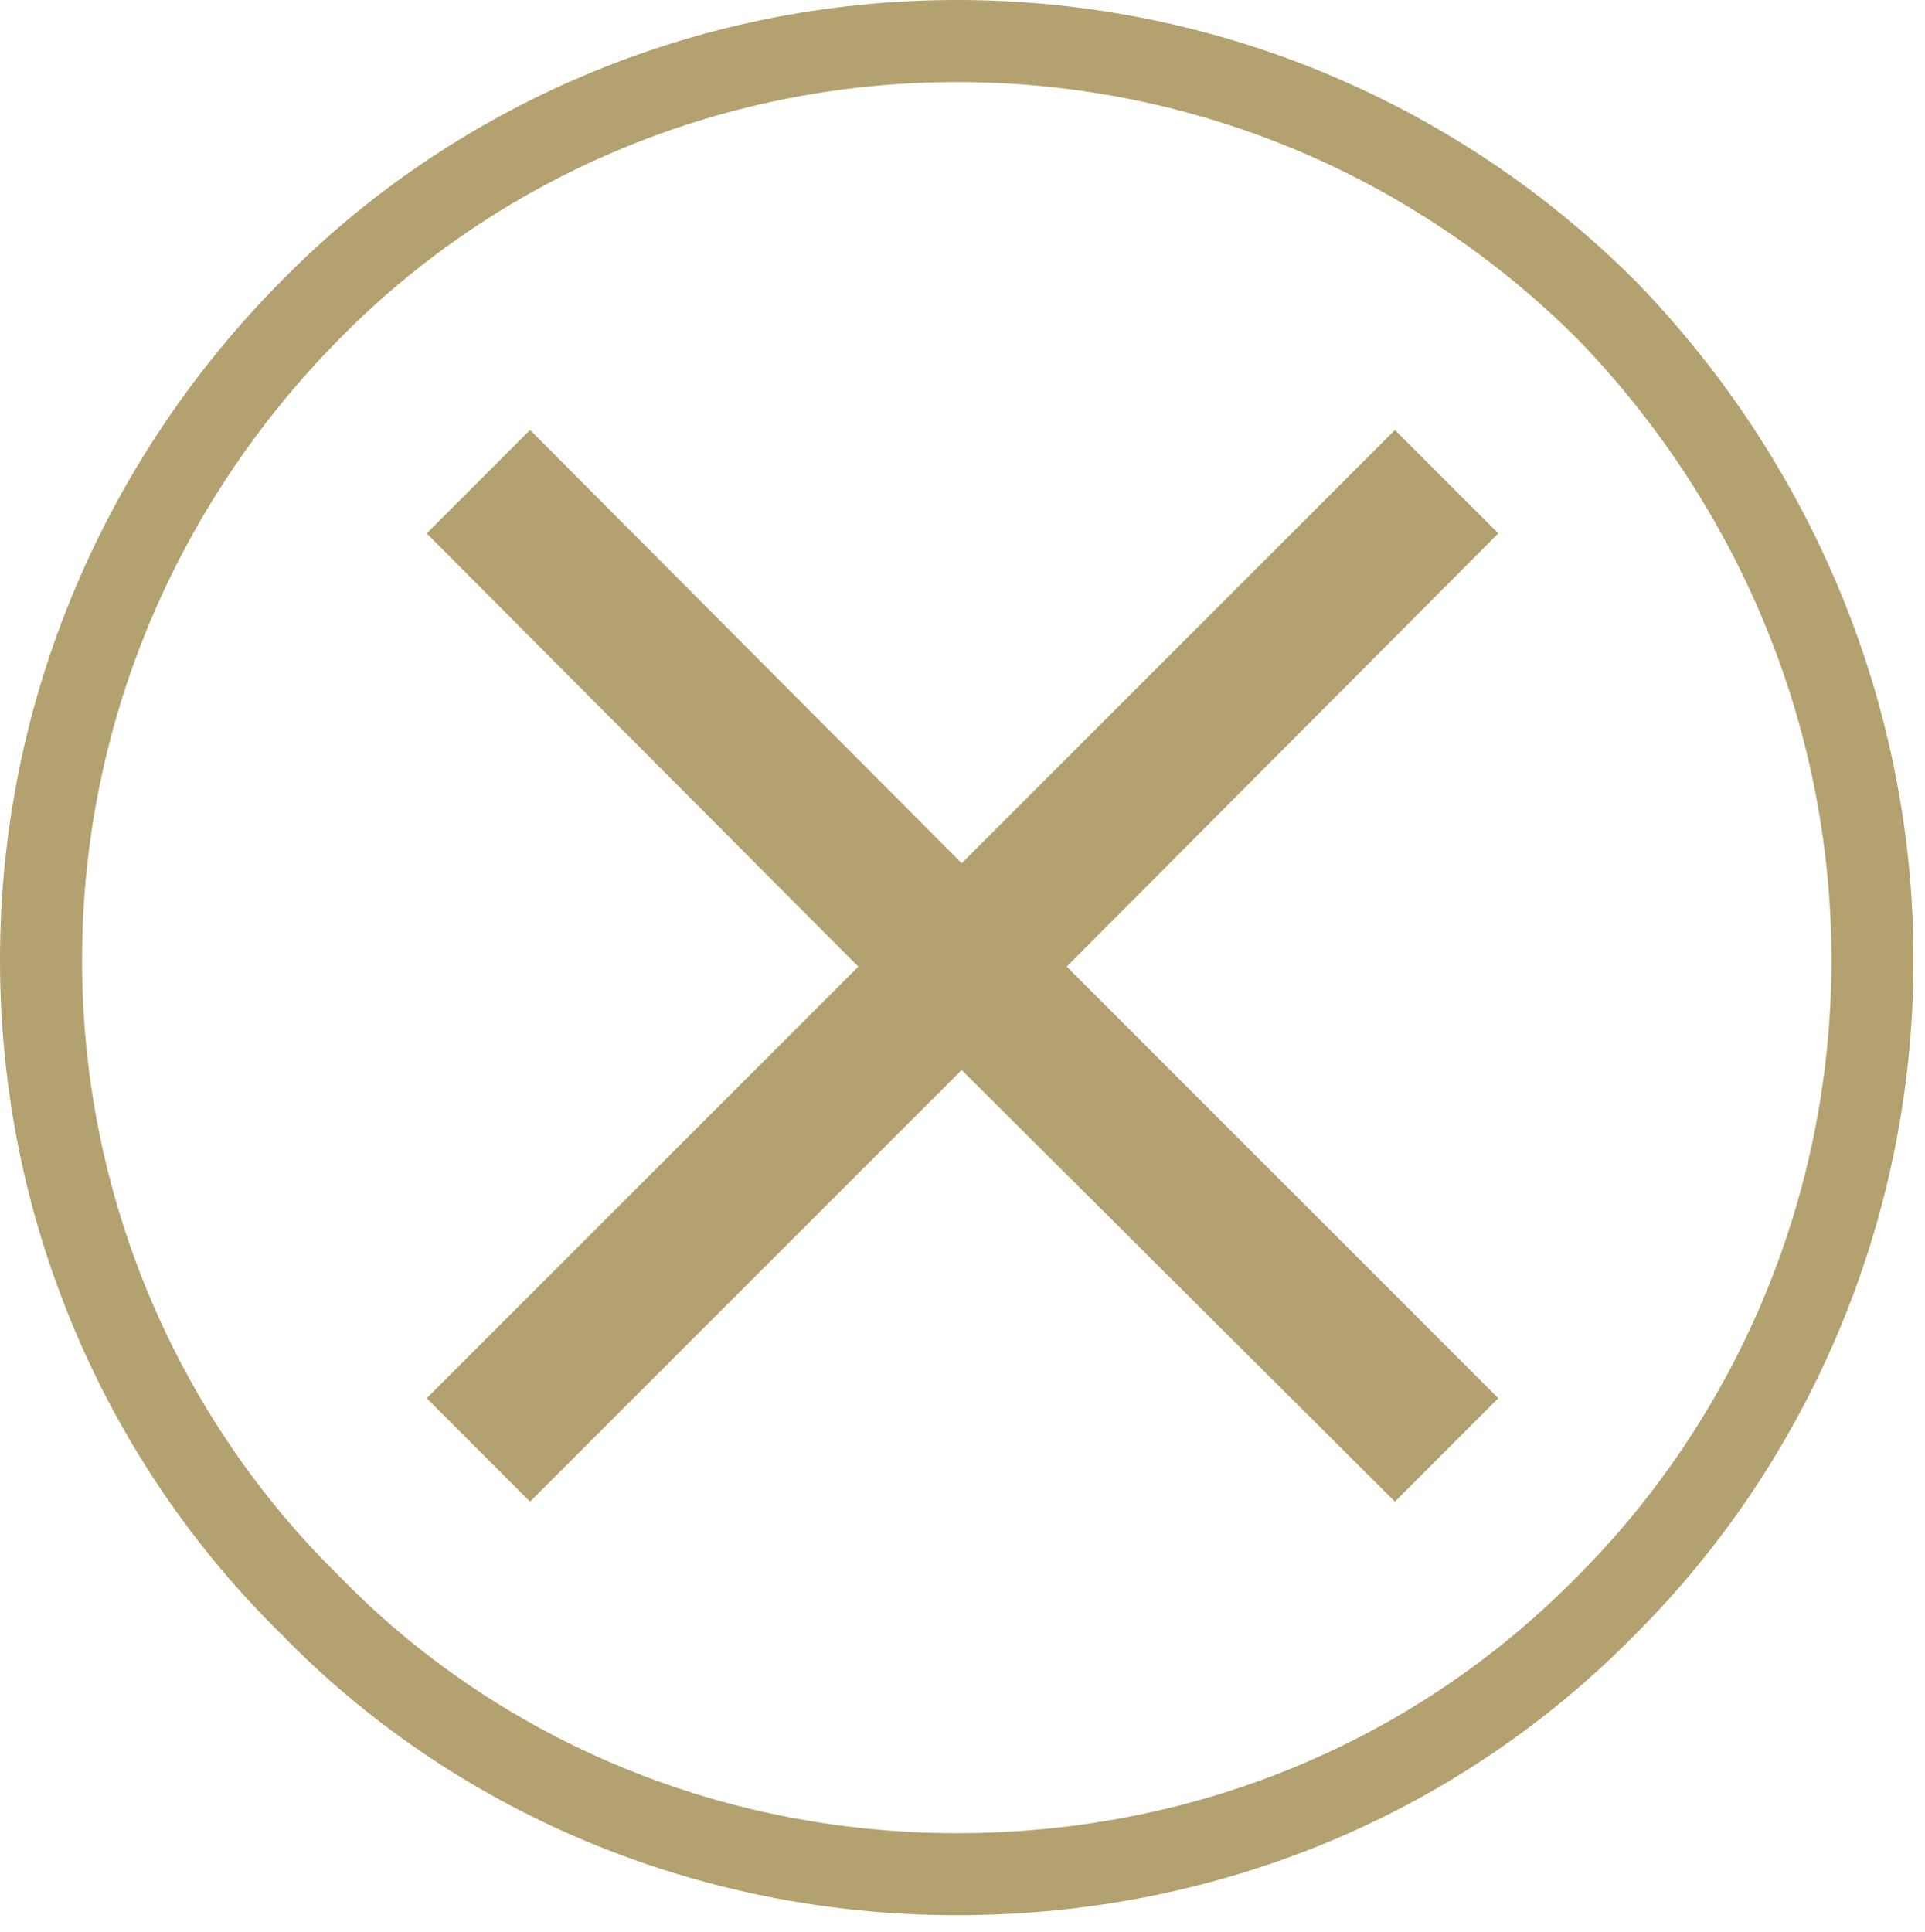
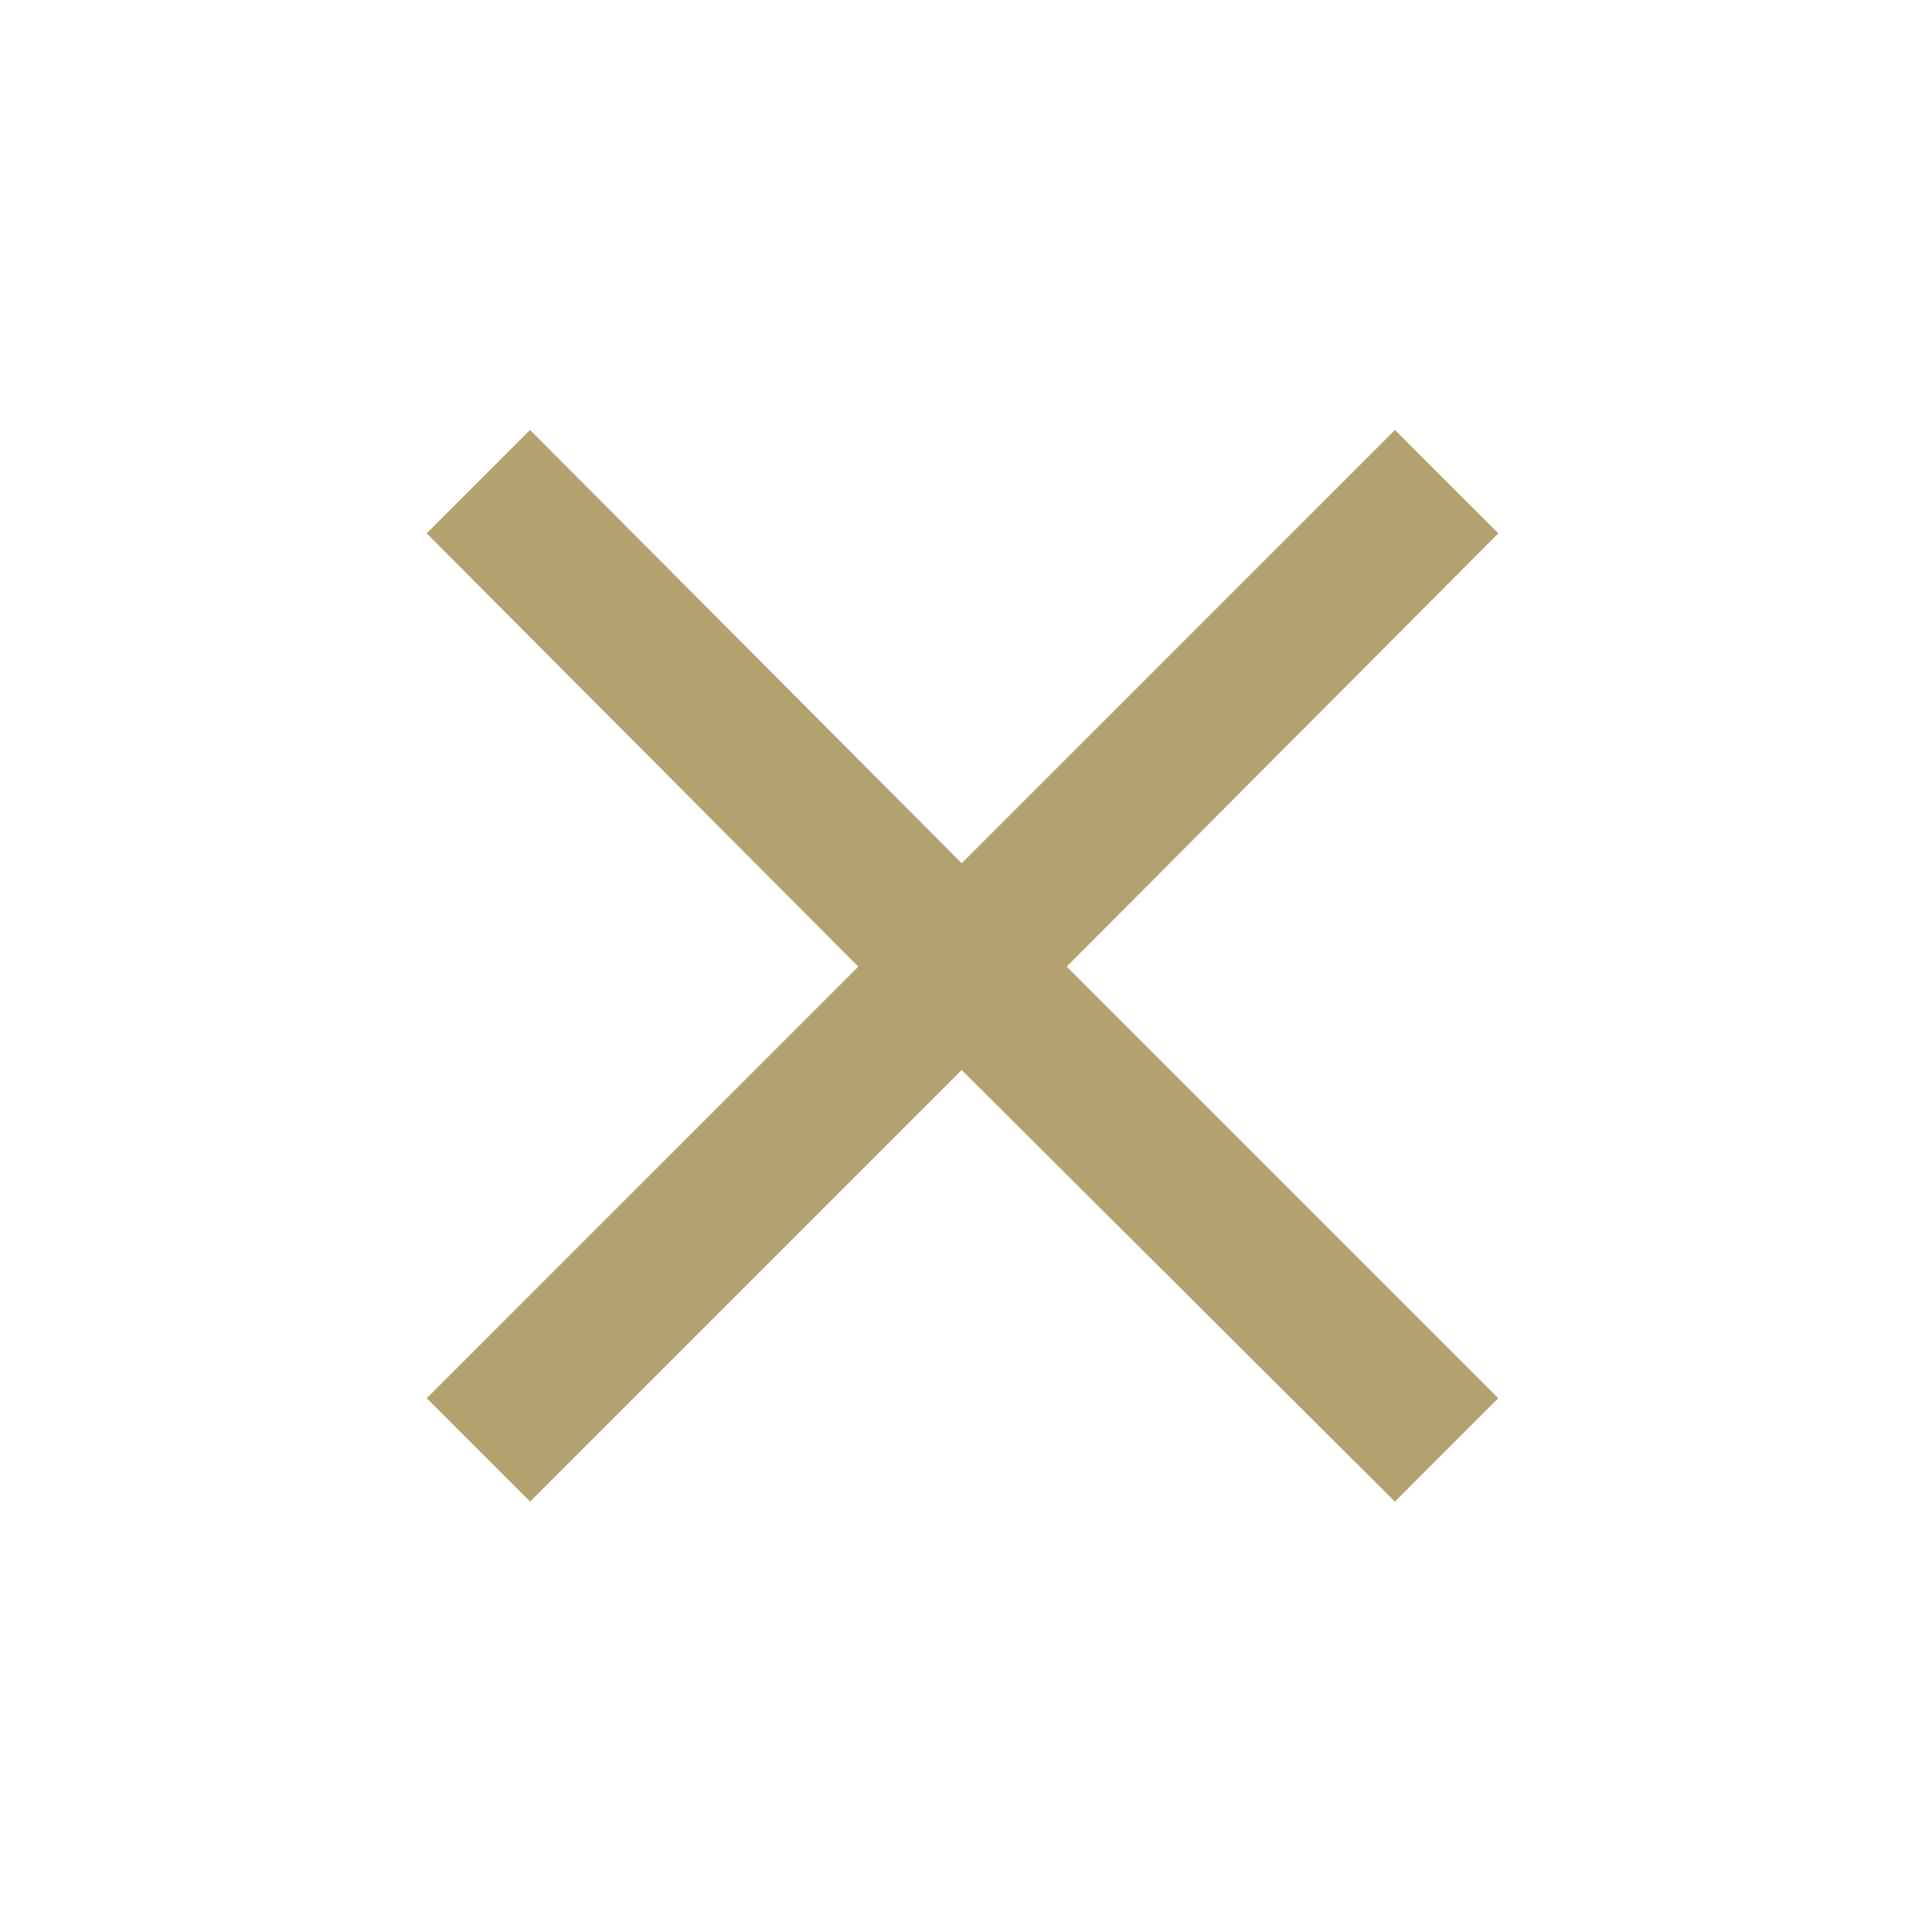
<svg xmlns="http://www.w3.org/2000/svg" version="1.1" viewBox="0 0 117.3 117.7">
  <defs>
    <style>
      .cls-1 {
        fill: #b3a26f;
      }

      .cls-2 {
        fill: none;
        stroke: #b3a26f;
        stroke-miterlimit: 10;
        stroke-width: 5px;
      }
    </style>
  </defs>
  <g>
    <g id="Cancellation_copy_4">
-       <path class="cls-2" d="M58.3,114.2c-15.4,0-29.5-6.2-39.4-16.4C8.8,87.9,2.5,73.9,2.5,58.5s6.3-29.4,16.4-39.6C28.8,8.8,42.9,2.5,58.3,2.5s29.4,6.2,39.6,16.4c9.9,10.2,16.2,24.2,16.2,39.6s-6.3,29.4-16.2,39.3c-10.2,10.4-24.2,16.4-39.6,16.4h0Z" />
      <polygon class="cls-1" points="91.3 32.5 85 26.2 58.6 52.6 32.3 26.2 26 32.5 52.3 58.9 26 85.2 32.3 91.5 58.6 65.2 85 91.5 91.3 85.2 65 58.9 91.3 32.5" />
    </g>
  </g>
</svg>